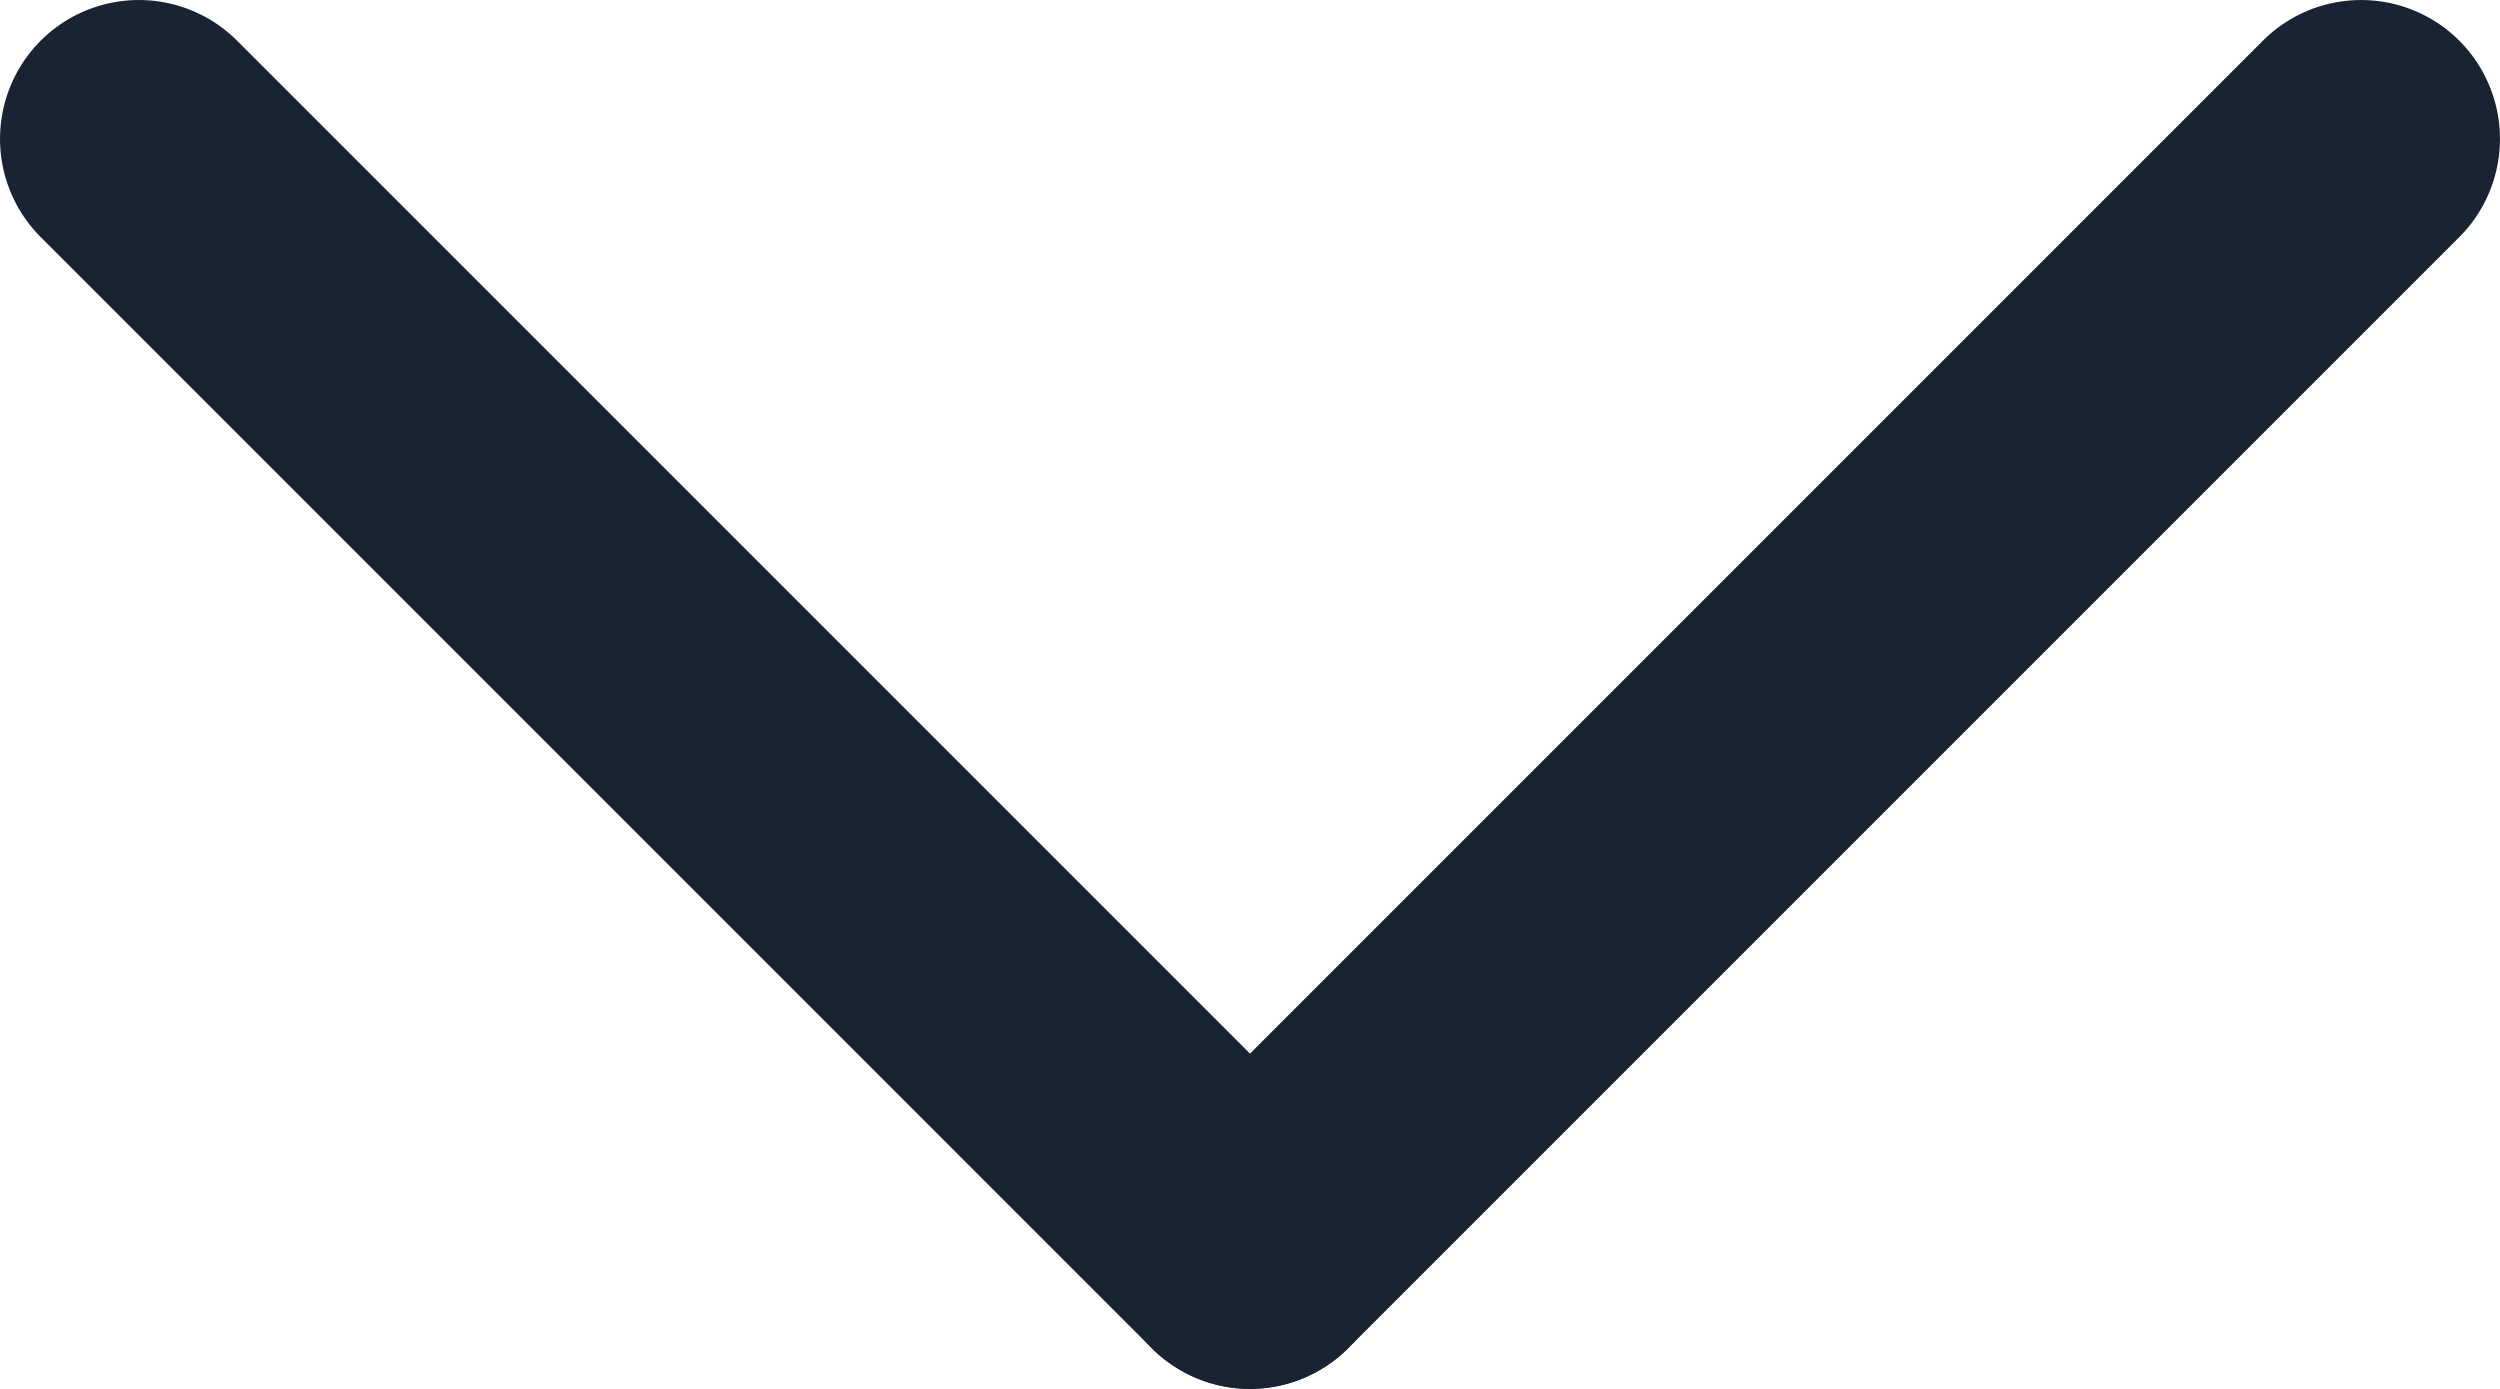
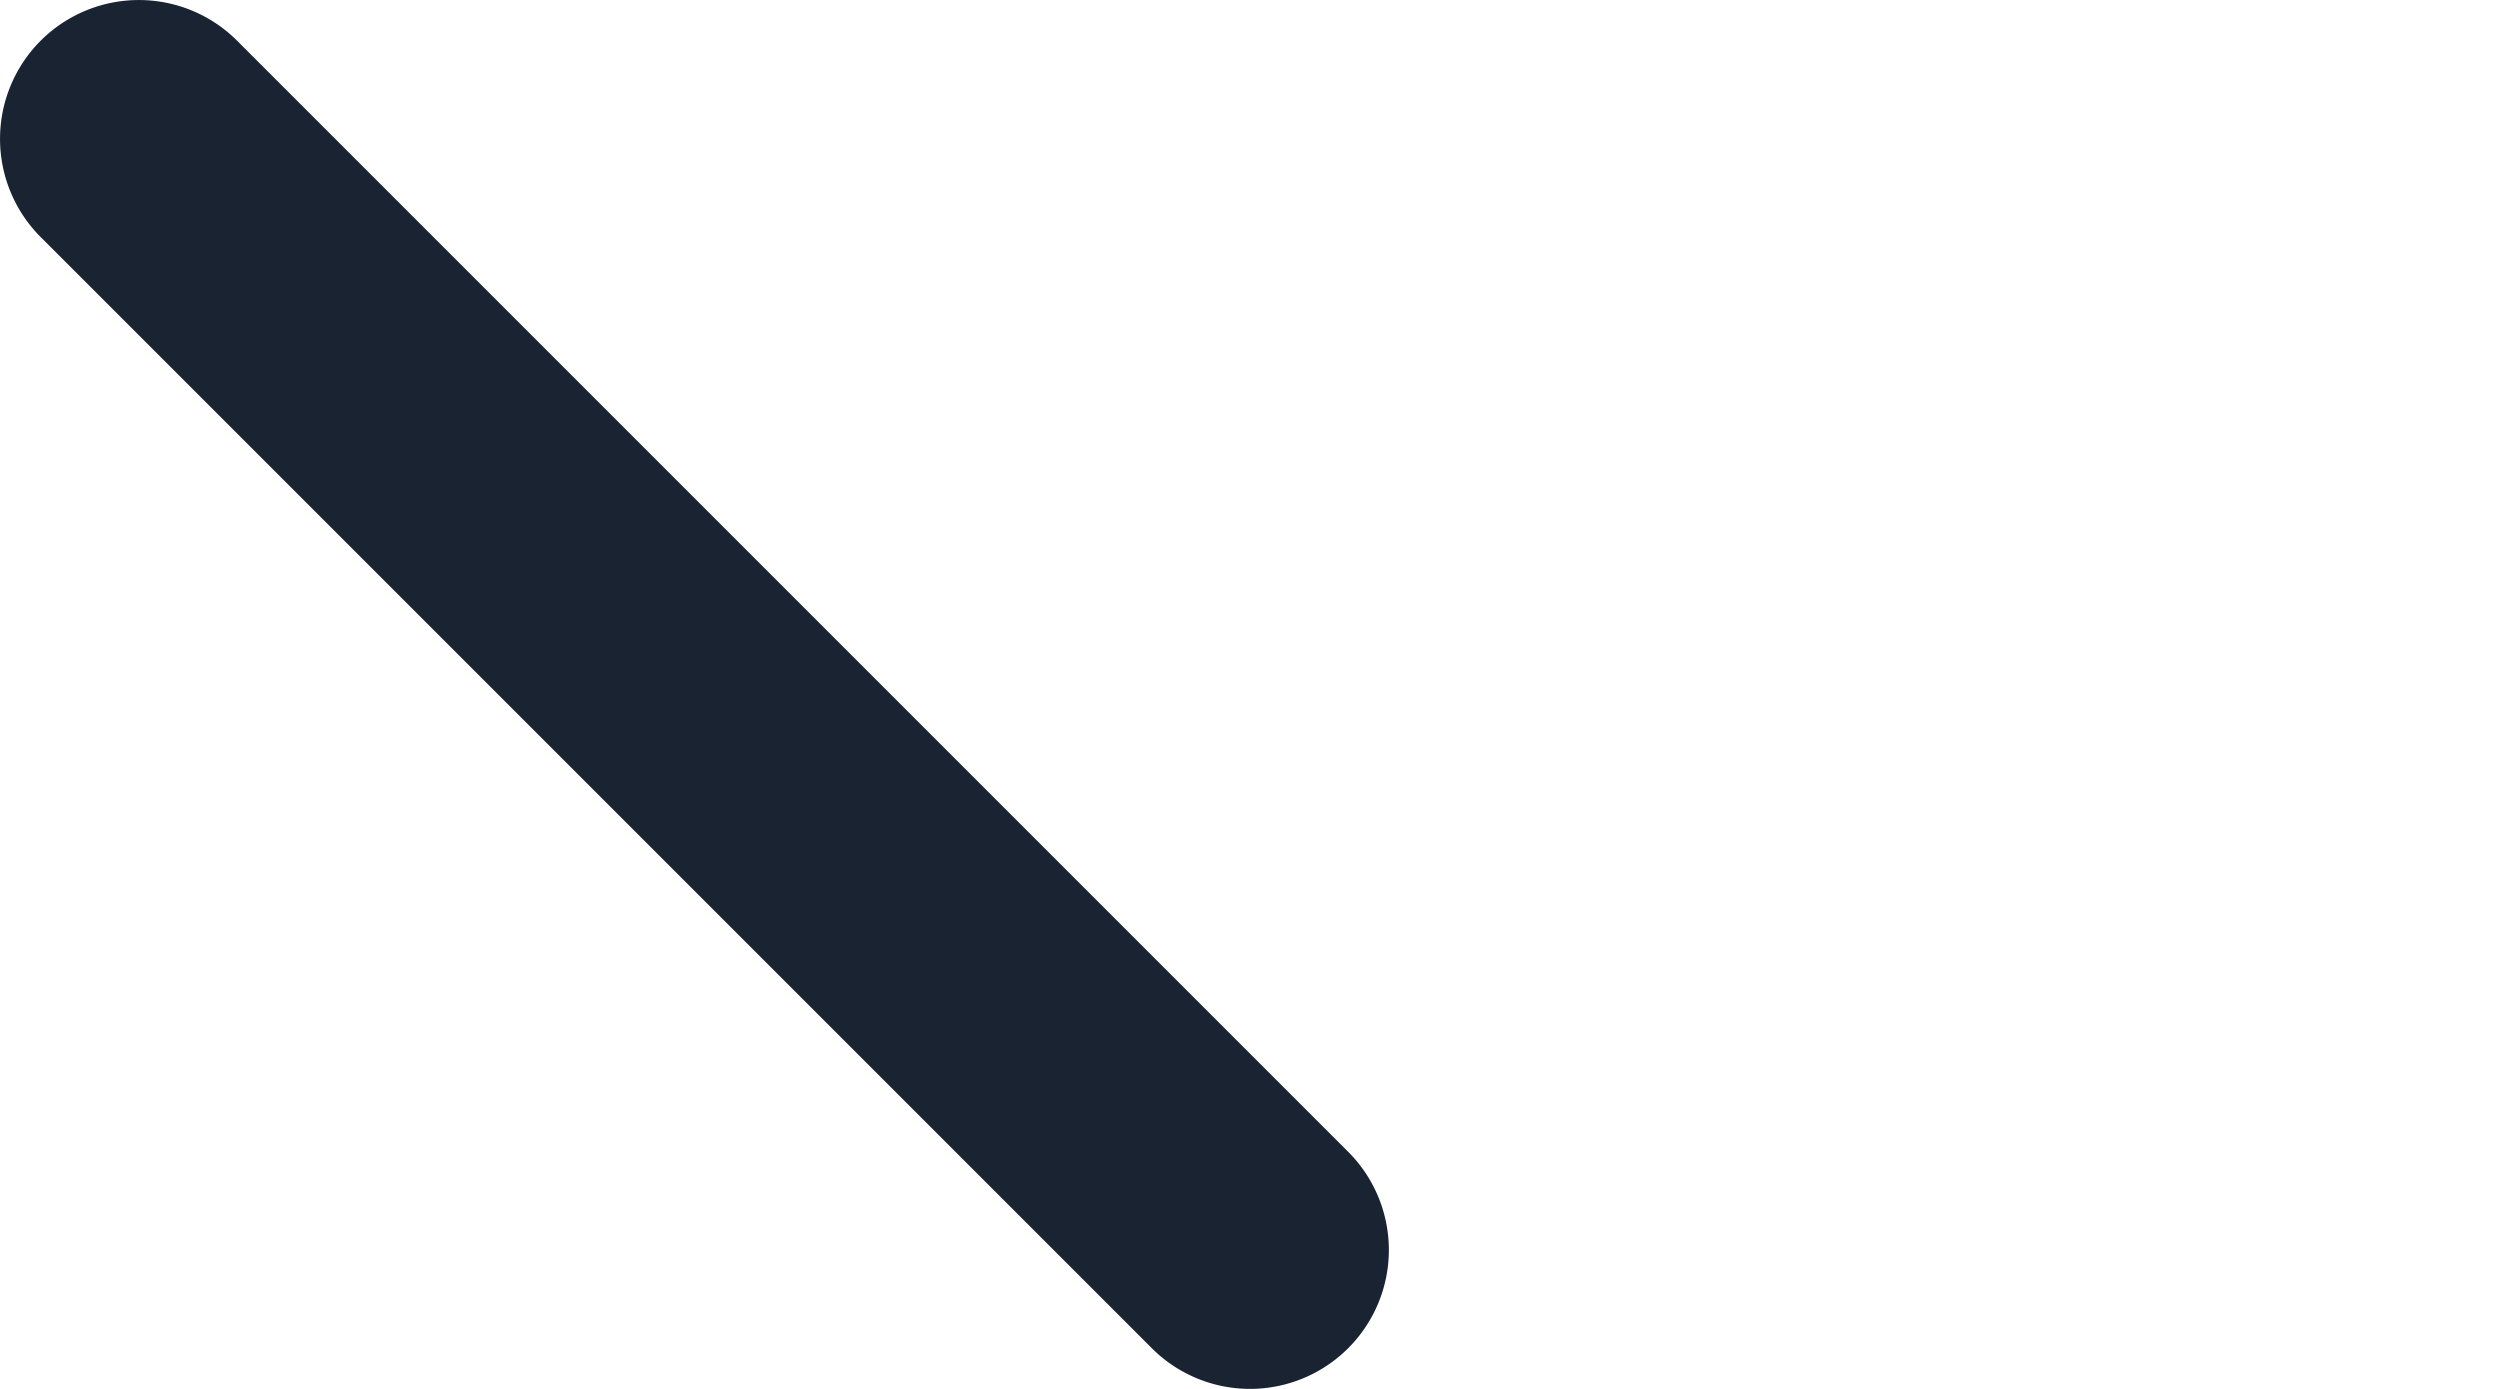
<svg xmlns="http://www.w3.org/2000/svg" width="18" height="10" viewBox="0 0 18 10">
  <g transform="translate(-674 -695)">
    <g transform="translate(5.5 1.5)">
      <path d="M8,9a1,1,0,0,1-.707-.293l-8-8a1,1,0,0,1,0-1.414,1,1,0,0,1,1.414,0l8,8A1,1,0,0,1,8,9Z" transform="translate(669.5 694.5)" fill="#192331" />
-       <path d="M8,9a1,1,0,0,1-.707-.293l-8-8a1,1,0,0,1,0-1.414,1,1,0,0,1,1.414,0l8,8A1,1,0,0,1,8,9Z" transform="translate(685.5 694.5) rotate(90)" fill="#192331" />
    </g>
  </g>
</svg>